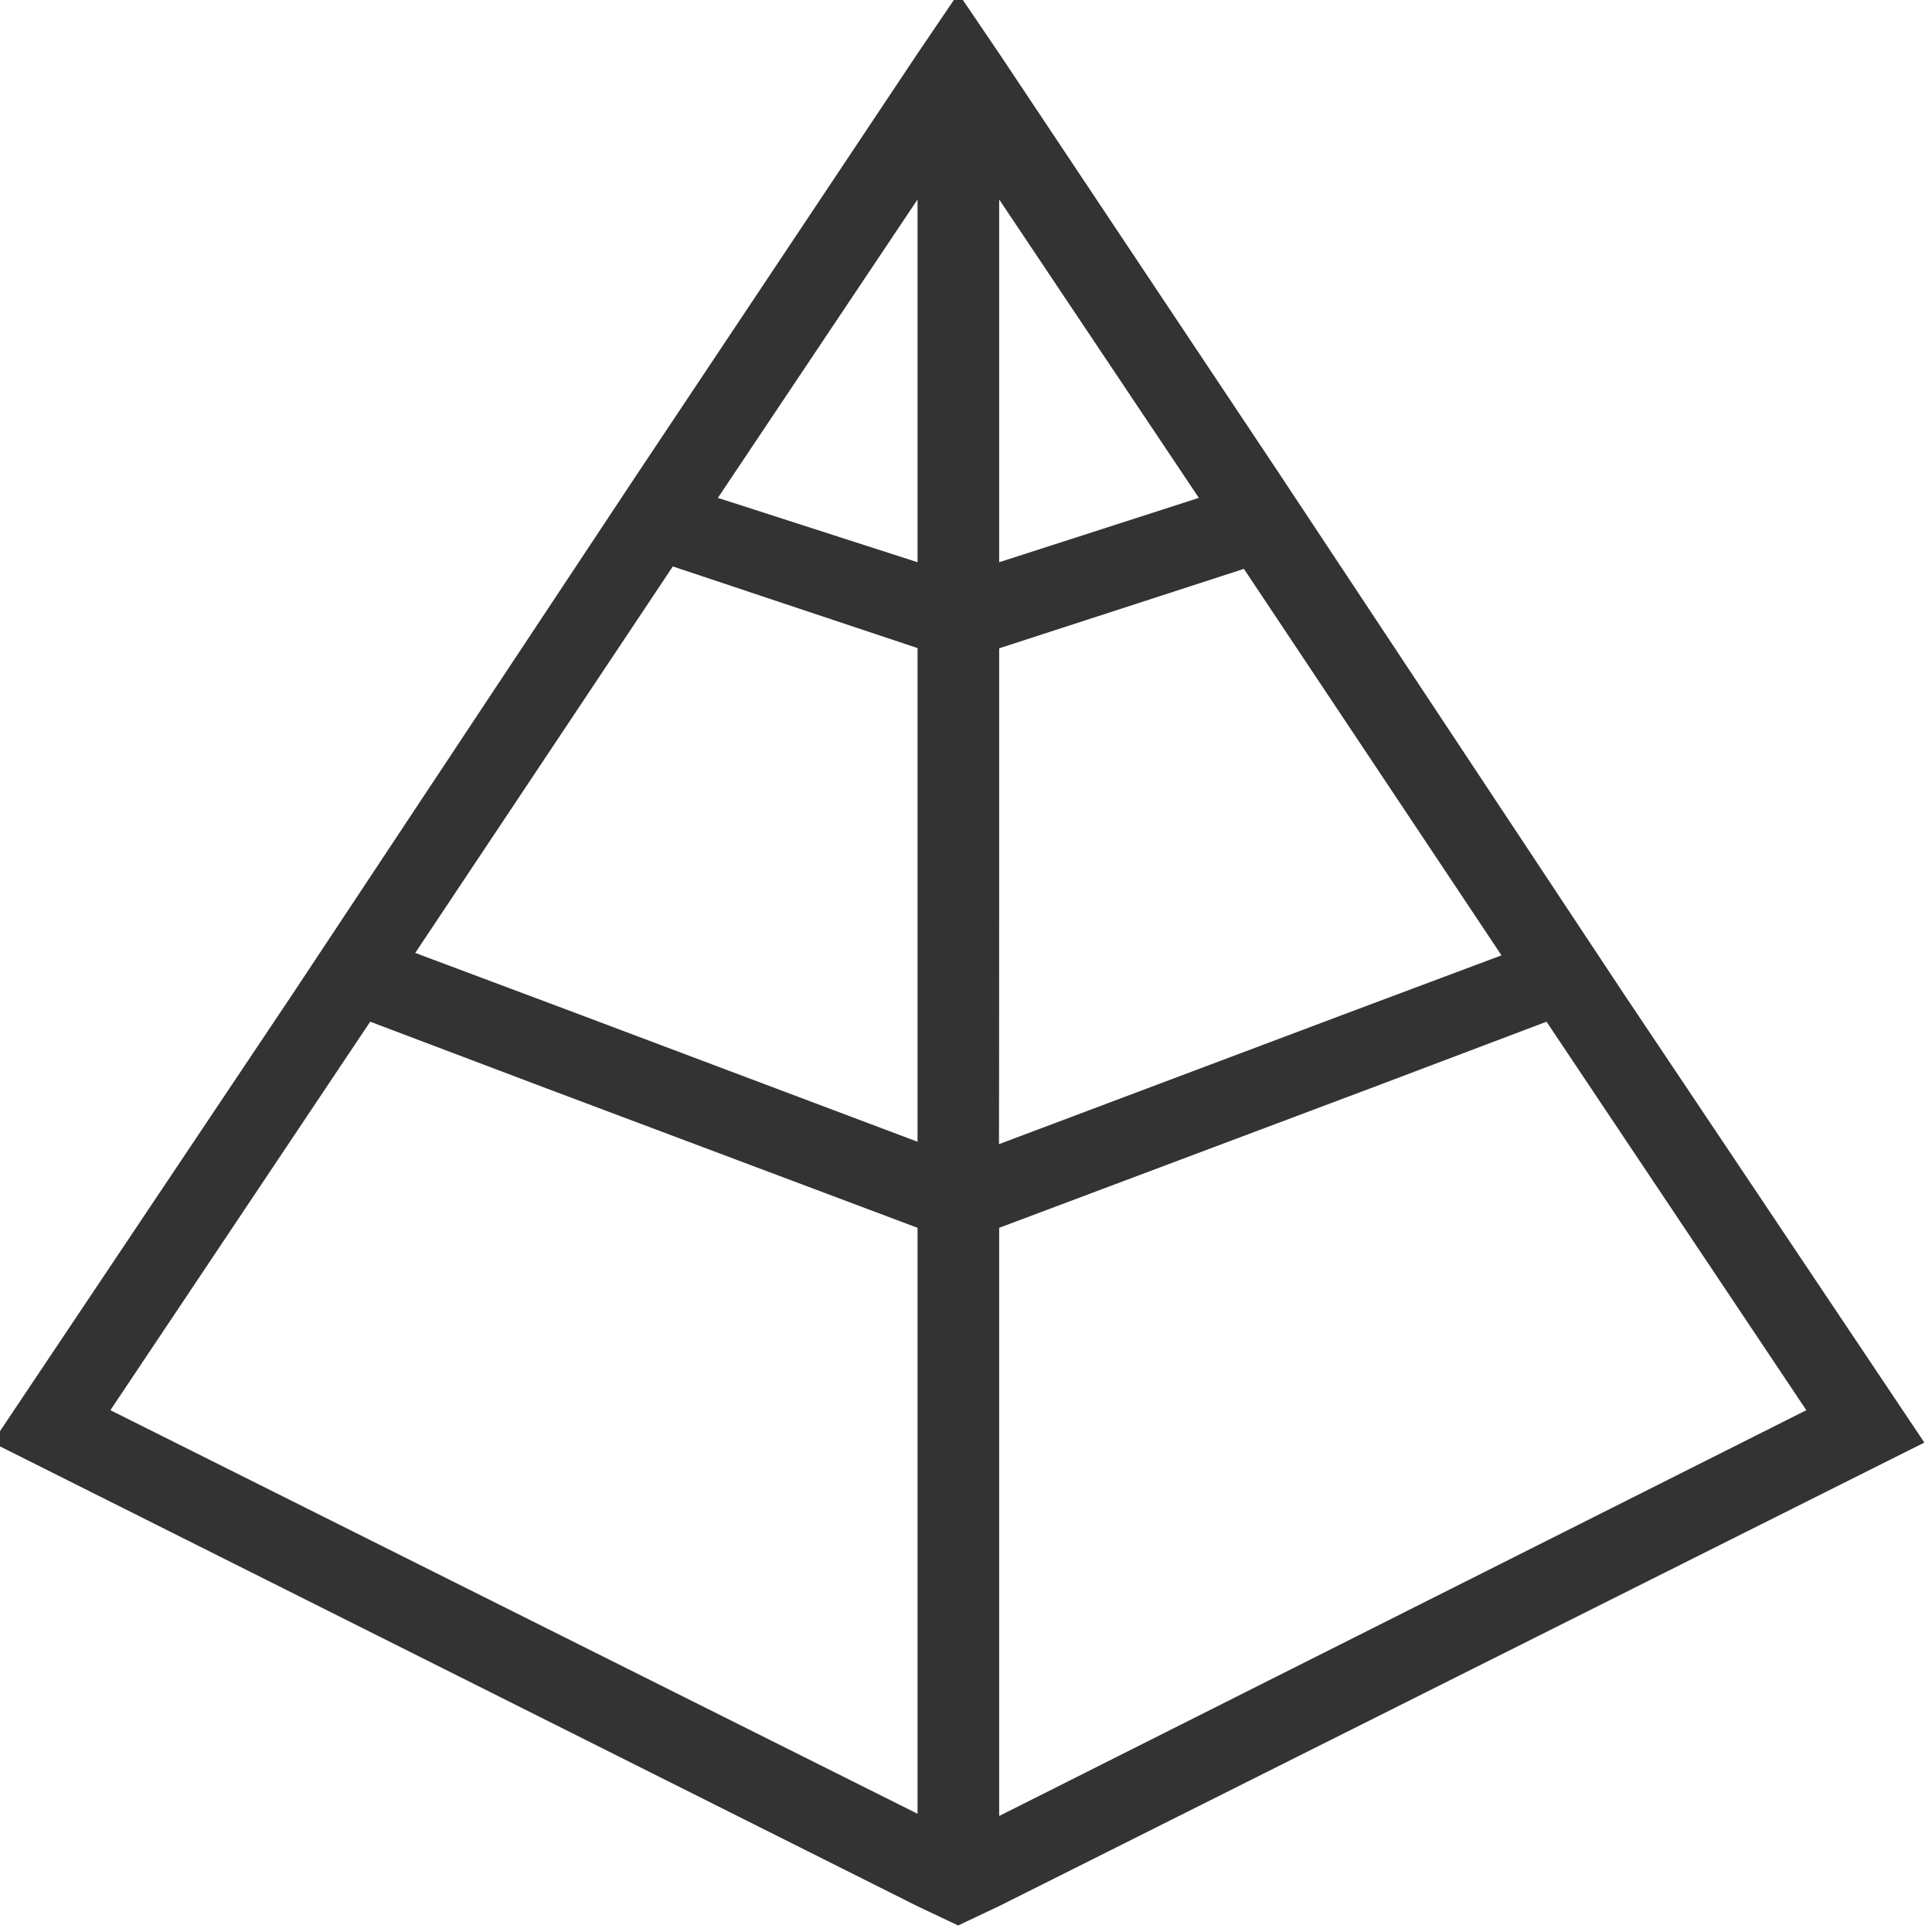
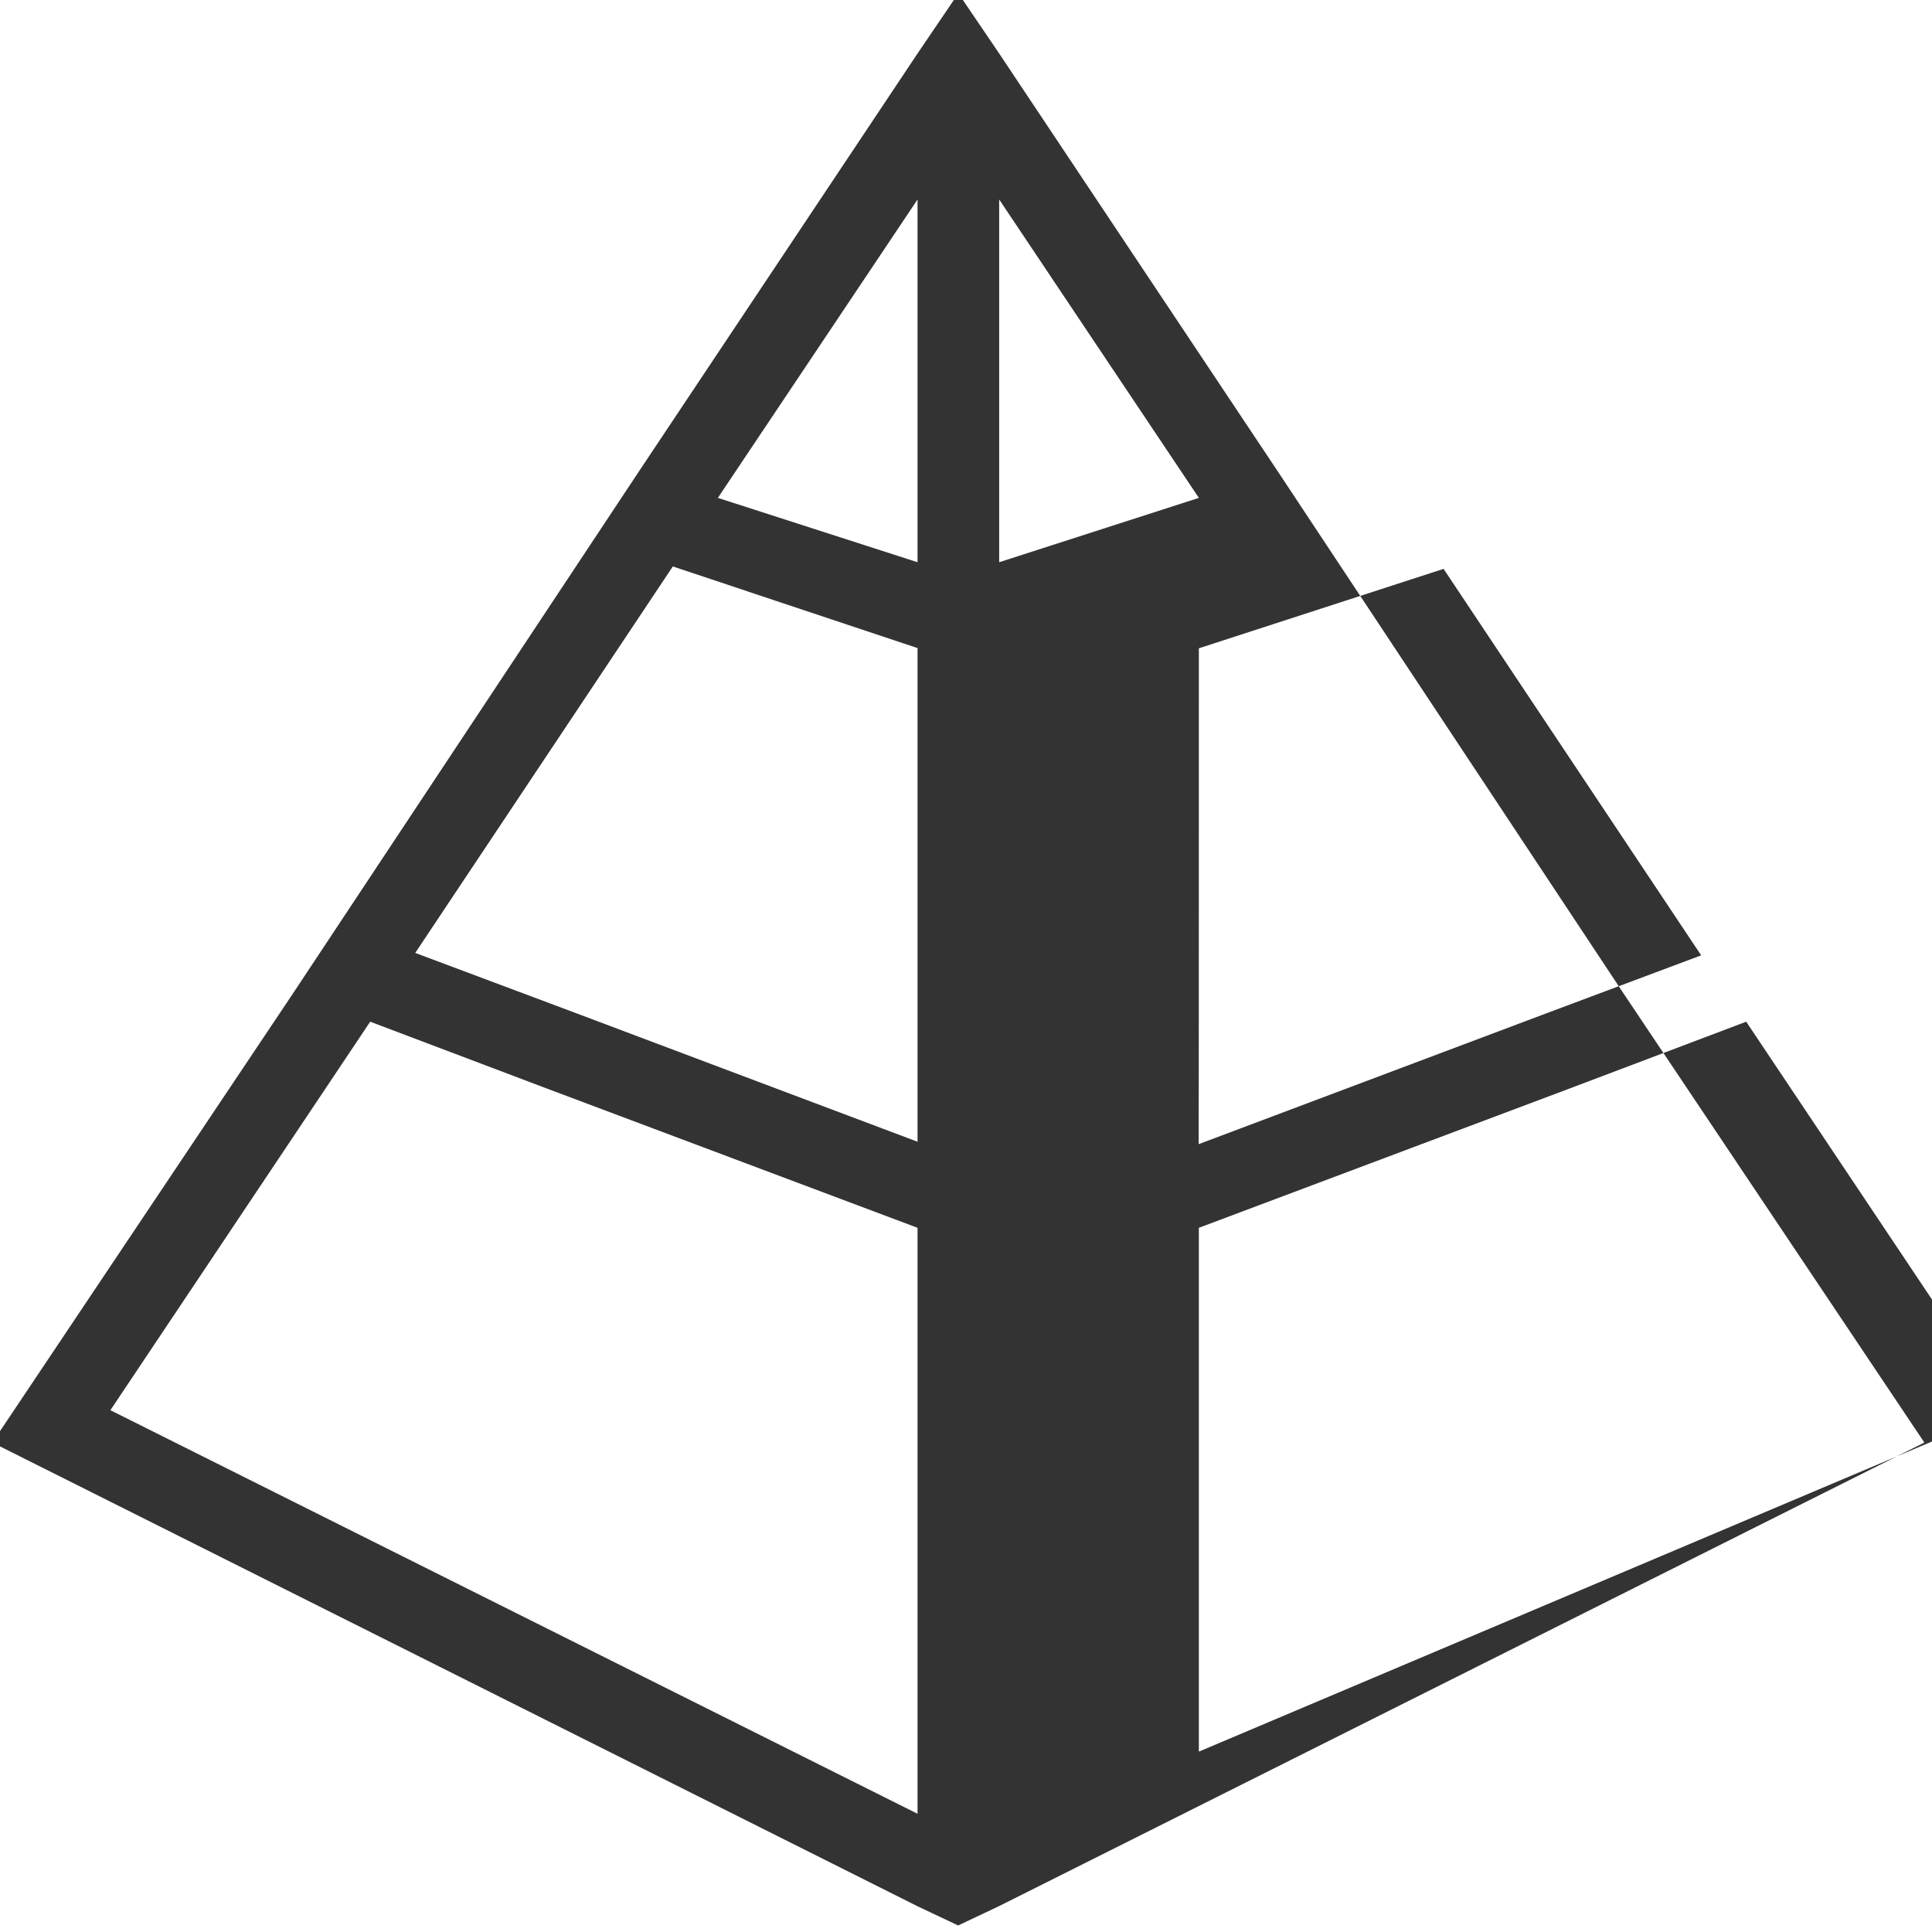
<svg xmlns="http://www.w3.org/2000/svg" xmlns:ns1="http://www.inkscape.org/namespaces/inkscape" xmlns:ns2="http://sodipodi.sourceforge.net/DTD/sodipodi-0.dtd" width="96.08mm" height="96.09mm" viewBox="0 0 96.08 96.09" version="1.1" id="svg159" ns1:version="0.92.5 (2060ec1f9f, 2020-04-08)" ns2:docname="logo.svg">
  <defs id="defs153" />
  <ns2:namedview id="base" pagecolor="#ffffff" bordercolor="#666666" borderopacity="1.0" ns1:pageopacity="0.0" ns1:pageshadow="2" ns1:zoom="0.35" ns1:cx="-27.150506" ns1:cy="487.61665" ns1:document-units="mm" ns1:current-layer="layer1" showgrid="false" ns1:window-width="1318" ns1:window-height="742" ns1:window-x="48" ns1:window-y="98" ns1:window-maximized="1" ns1:snap-page="true" ns1:snap-to-guides="false" ns1:snap-grids="true" ns1:snap-center="true" ns1:snap-object-midpoints="false" ns1:snap-others="false" fit-margin-top="0" fit-margin-left="0" fit-margin-right="0" fit-margin-bottom="0" />
  <g ns1:label="Layer 1" ns1:groupmode="layer" id="layer1" transform="translate(-0.38,-0.33)">
    <svg style="overflow:visible;fill:#333333;filter:url(#colors4601182422)" viewBox="0.38 0.33 96.08 96.09" version="1.1" id="svg16" width="100%" height="100%" ns1:export-xdpi="96" ns1:export-ydpi="96">
-       <path d="M 46.39,3.32 32.51,24.14 15.32,50.08 0.38,72.4 46.39,95.46 48.42,96.42 V 0.33 Z m 0,59.89 V 90.86 L 6.25,70.79 19.17,51.47 l 8.75,3.31 18.47,6.94 z m 0,-30.32 V 57.44 L 29.1,50.93 21.41,48.05 34.22,28.83 Z m 0,-22.31 v 18.04 l -9.93,-3.2 z M 96.46,72.4 81.51,50.08 64.33,24.14 50.45,3.32 48.42,0.33 v 96.08 l 2.03,-0.96 z M 50.45,28.62 V 10.58 l 9.93,14.84 z m 0,5.56 V 32.9 l 12.17,-3.95 12.81,19.22 -7.69,2.88 -17.3,6.51 c 0.01,0 0.01,-23.38 0.01,-23.38 z m 0,56.79 V 61.72 l 18.47,-6.94 8.75,-3.31 12.92,19.32 z" id="path14" ns1:connector-curvature="0" style="fill:#333333" />
+       <path d="M 46.39,3.32 32.51,24.14 15.32,50.08 0.38,72.4 46.39,95.46 48.42,96.42 V 0.33 Z m 0,59.89 V 90.86 L 6.25,70.79 19.17,51.47 l 8.75,3.31 18.47,6.94 z m 0,-30.32 V 57.44 L 29.1,50.93 21.41,48.05 34.22,28.83 Z m 0,-22.31 v 18.04 l -9.93,-3.2 z M 96.46,72.4 81.51,50.08 64.33,24.14 50.45,3.32 48.42,0.33 v 96.08 l 2.03,-0.96 z M 50.45,28.62 V 10.58 l 9.93,14.84 m 0,5.56 V 32.9 l 12.17,-3.95 12.81,19.22 -7.69,2.88 -17.3,6.51 c 0.01,0 0.01,-23.38 0.01,-23.38 z m 0,56.79 V 61.72 l 18.47,-6.94 8.75,-3.31 12.92,19.32 z" id="path14" ns1:connector-curvature="0" style="fill:#333333" />
    </svg>
  </g>
</svg>